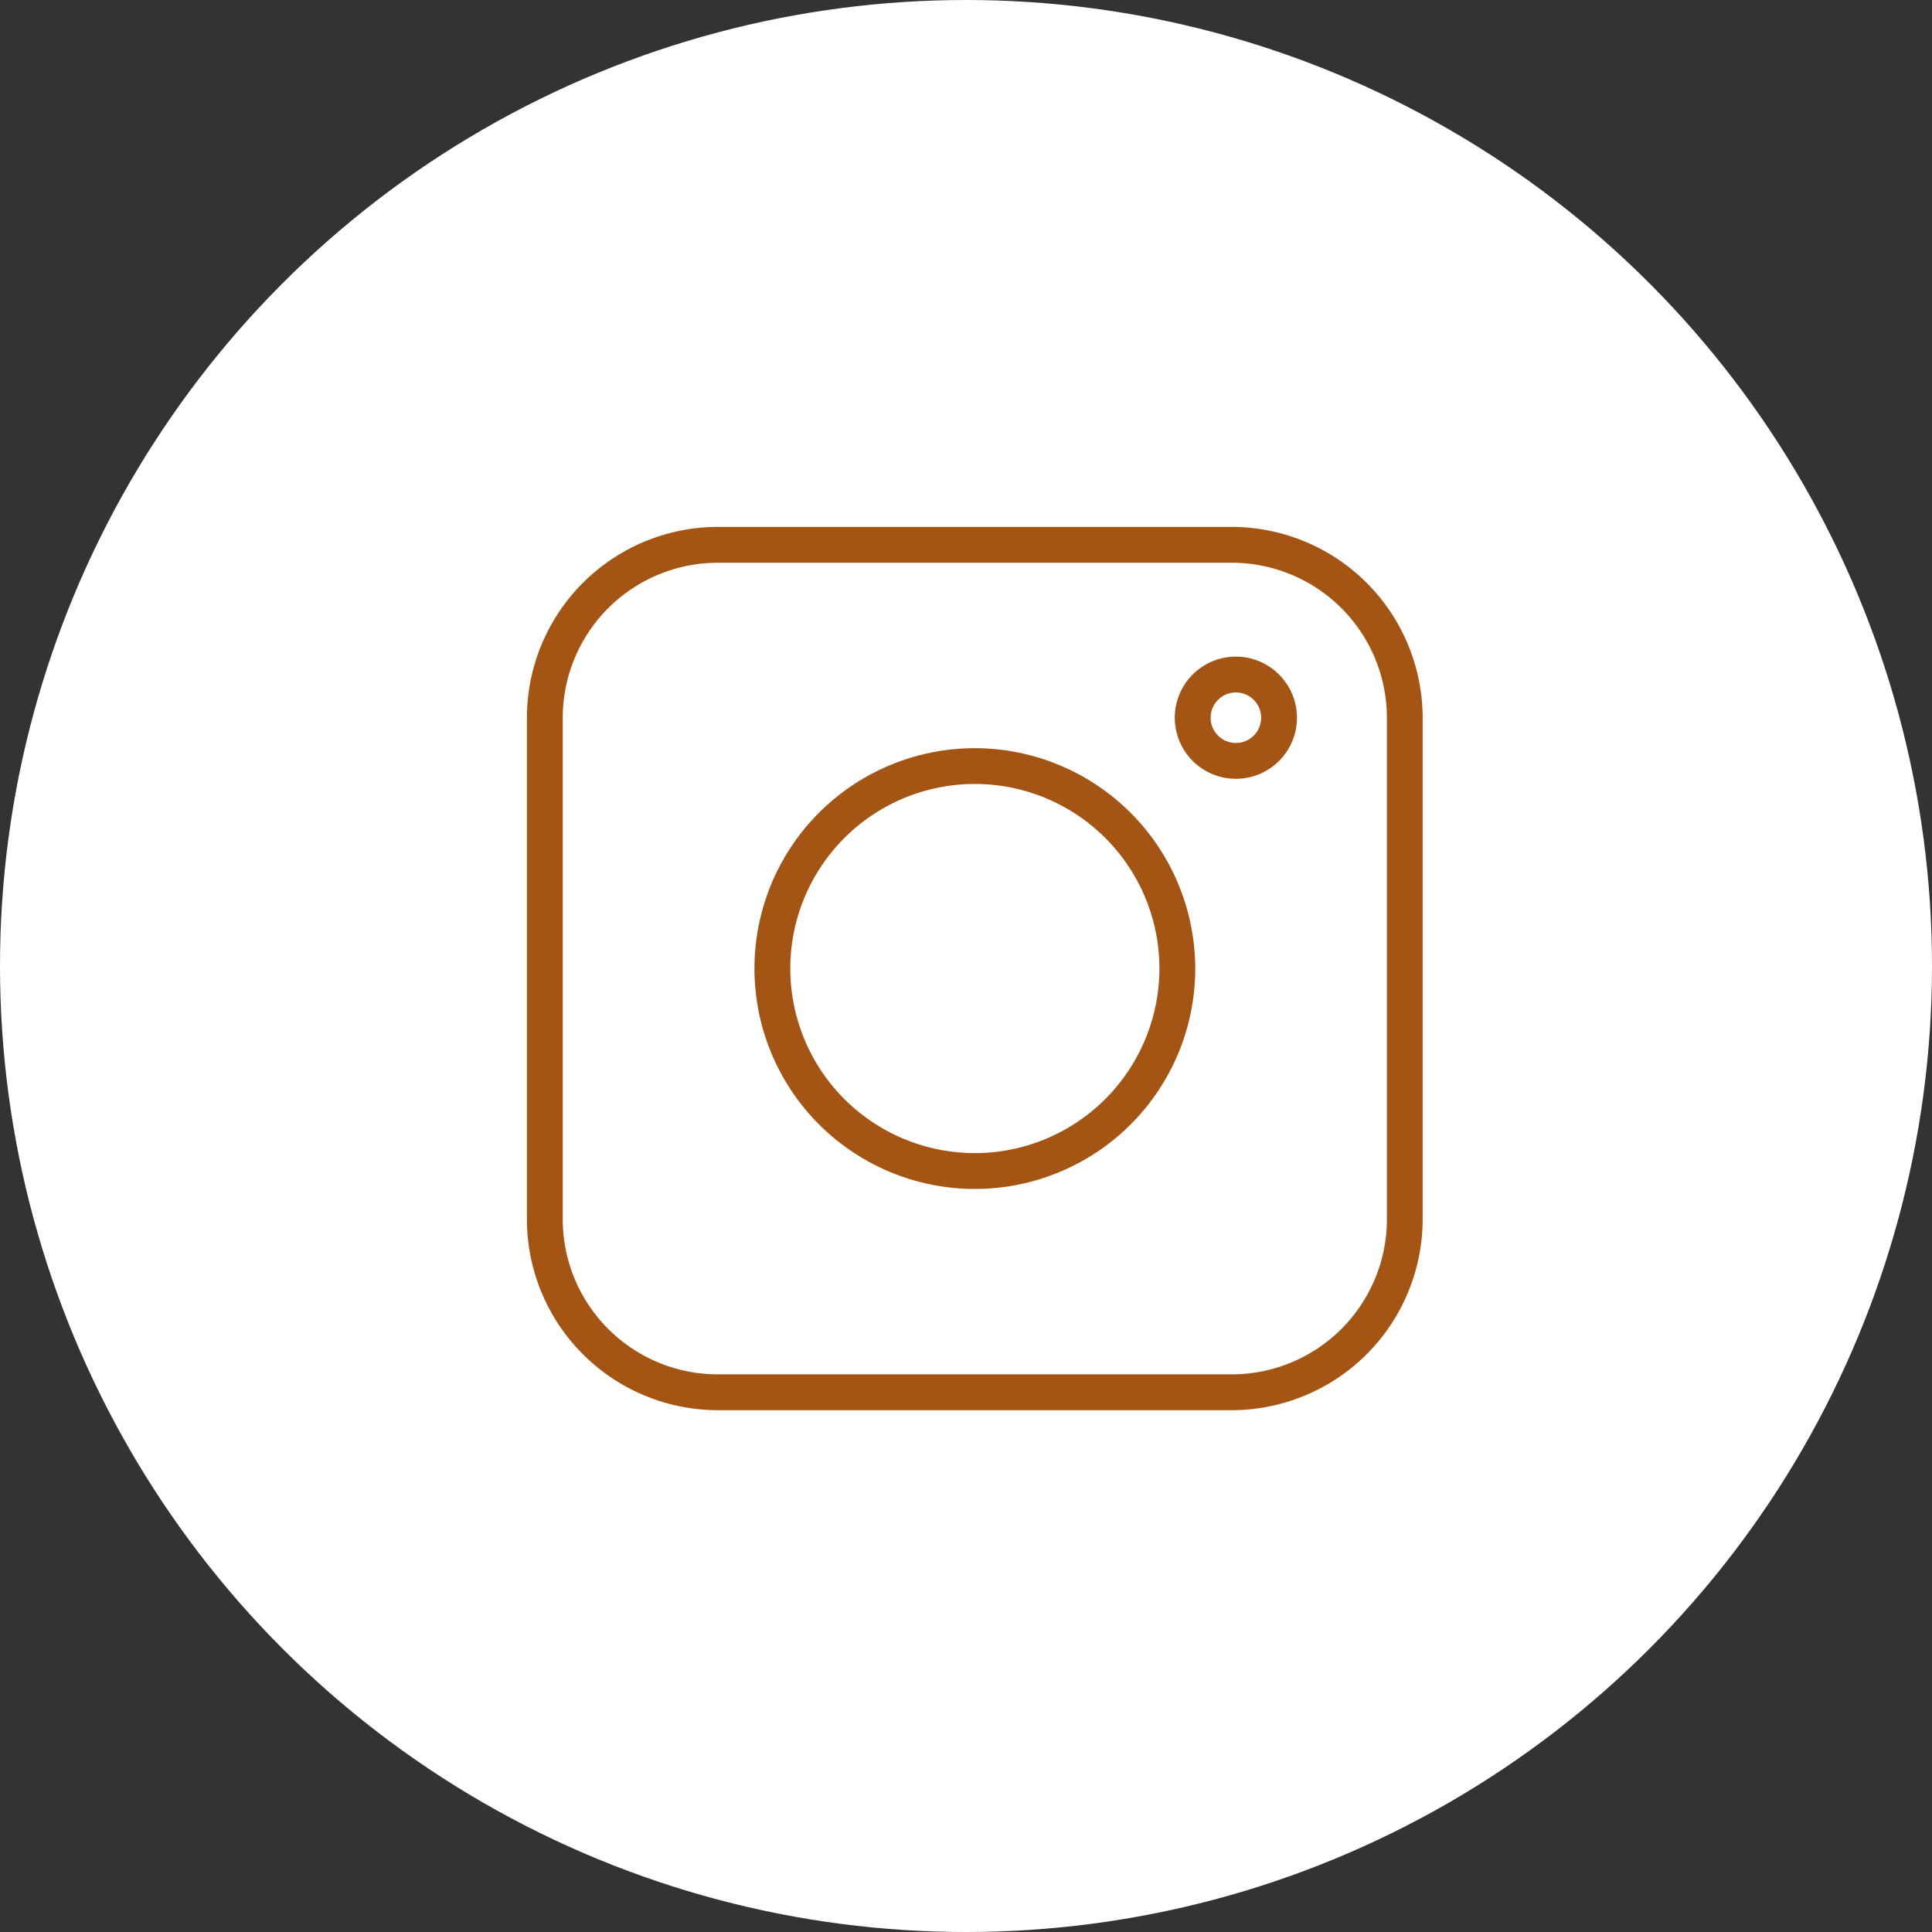
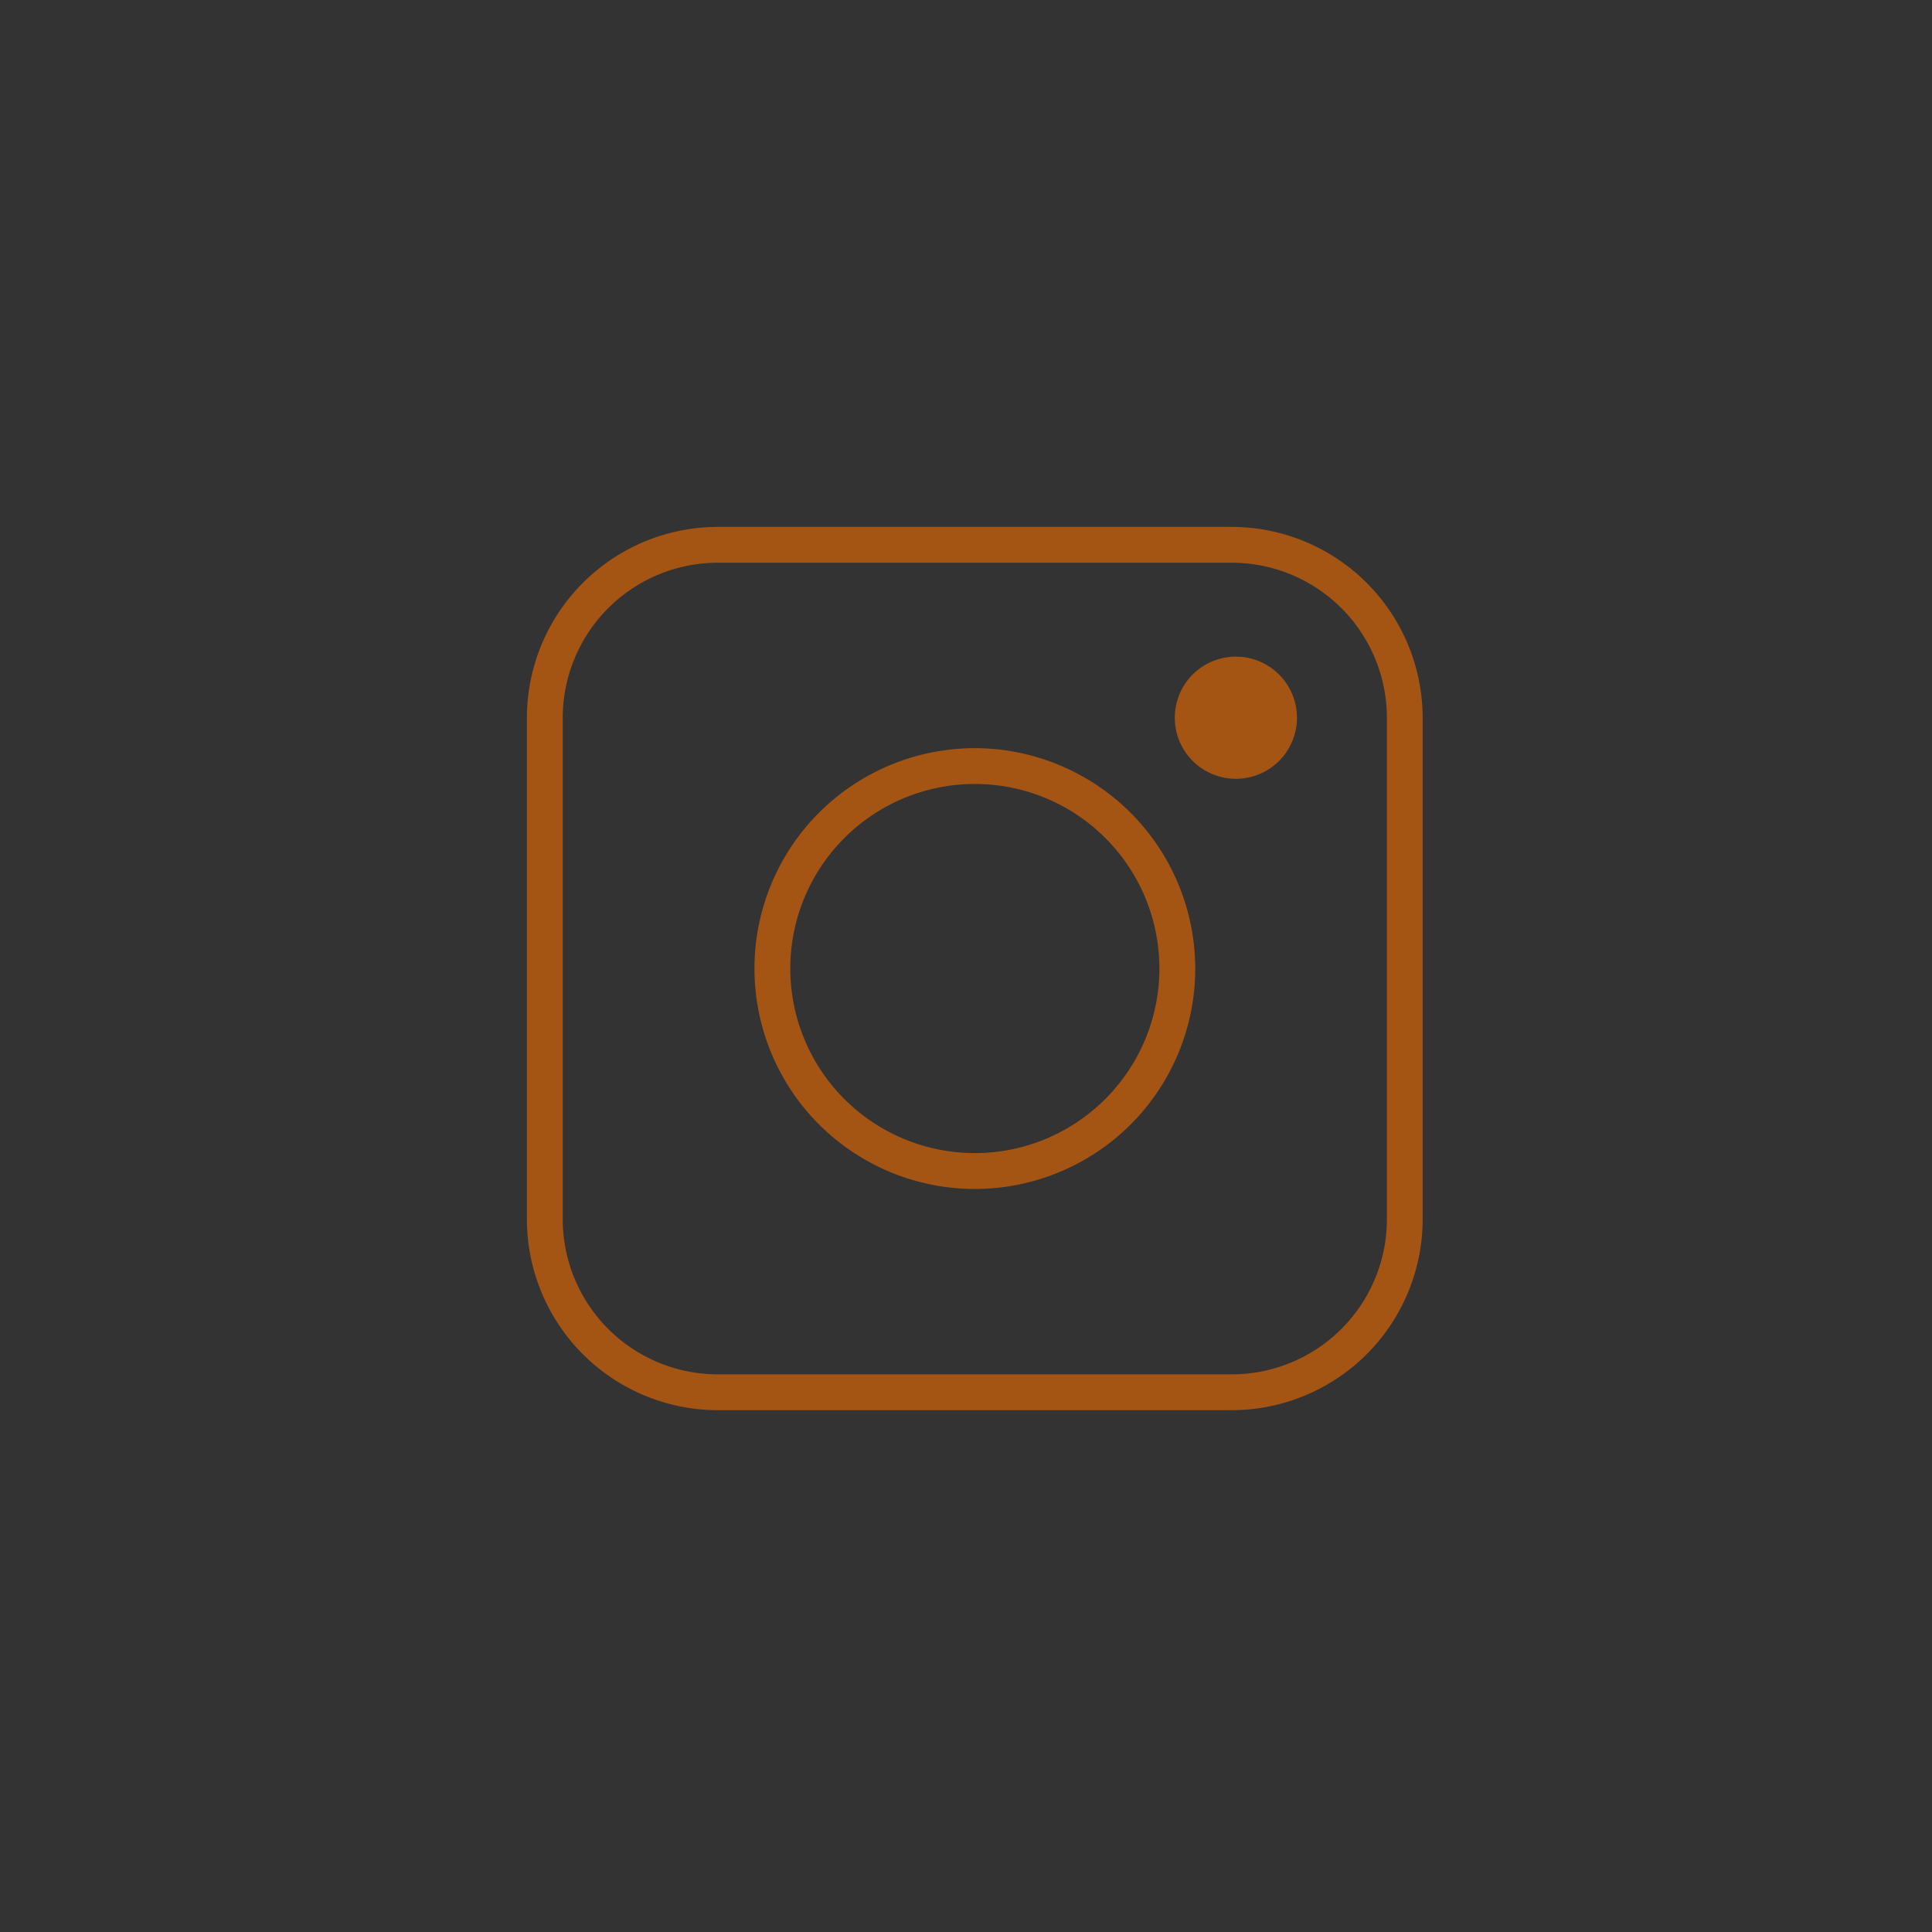
<svg xmlns="http://www.w3.org/2000/svg" width="55" height="55" viewBox="0 0 55 55">
  <rect x="0" y="0" width="55" height="55" fill="#333333" stroke="none" />
  <g id="Gruppe_26" data-name="Gruppe 26" transform="translate(-0.398 0.078)">
-     <circle id="Ellipse_4" data-name="Ellipse 4" cx="27.5" cy="27.5" r="27.5" transform="translate(0.398 -0.078)" fill="#fff" />
    <g id="Gruppe_27" data-name="Gruppe 27" transform="translate(9.398 5.422)">
-       <path id="Pfad_35" data-name="Pfad 35" d="M165.685,101.9a.719.719,0,1,0,.719.719A.718.718,0,0,0,165.685,101.9Zm-7.431,2.606a5.254,5.254,0,1,0,5.254,5.254A5.259,5.259,0,0,0,158.254,104.506Z" transform="translate(-139.502 -87.687)" fill="none" />
-       <path id="Pfad_36" data-name="Pfad 36" d="M45.05,29.5H30.412A4.417,4.417,0,0,0,26,33.912V48.193a4.417,4.417,0,0,0,4.412,4.412H45.05a4.417,4.417,0,0,0,4.412-4.412V33.912A4.417,4.417,0,0,0,45.05,29.5ZM37.731,47.326A6.274,6.274,0,1,1,44,41.053,6.282,6.282,0,0,1,37.731,47.326Zm7.431-11.675A1.739,1.739,0,1,1,46.9,33.912,1.741,1.741,0,0,1,45.163,35.651Z" transform="translate(-18.98 -18.98)" fill="none" />
      <path id="Pfad_37" data-name="Pfad 37" d="M26.07,9.5H11.432A5.44,5.44,0,0,0,6,14.932V29.213a5.44,5.44,0,0,0,5.432,5.432H26.07A5.44,5.44,0,0,0,31.5,29.213V14.932A5.44,5.44,0,0,0,26.07,9.5Zm4.412,19.713a4.417,4.417,0,0,1-4.412,4.412H11.432A4.417,4.417,0,0,1,7.02,29.213V14.932a4.417,4.417,0,0,1,4.412-4.412H26.07a4.417,4.417,0,0,1,4.412,4.412Z" transform="translate(0)" fill="#a55513" />
-       <path id="Pfad_38" data-name="Pfad 38" d="M139.274,84.506a6.274,6.274,0,1,0,6.274,6.274A6.282,6.282,0,0,0,139.274,84.506Zm0,11.527a5.254,5.254,0,1,1,5.254-5.254A5.259,5.259,0,0,1,139.274,96.034ZM146.705,81.9a1.739,1.739,0,1,0,1.739,1.739A1.741,1.741,0,0,0,146.705,81.9Zm0,2.458a.719.719,0,1,1,.719-.719A.718.718,0,0,1,146.705,84.358Z" transform="translate(-120.522 -68.707)" fill="#a55513" />
+       <path id="Pfad_38" data-name="Pfad 38" d="M139.274,84.506a6.274,6.274,0,1,0,6.274,6.274A6.282,6.282,0,0,0,139.274,84.506Zm0,11.527a5.254,5.254,0,1,1,5.254-5.254A5.259,5.259,0,0,1,139.274,96.034ZM146.705,81.9a1.739,1.739,0,1,0,1.739,1.739A1.741,1.741,0,0,0,146.705,81.9Zm0,2.458A.718.718,0,0,1,146.705,84.358Z" transform="translate(-120.522 -68.707)" fill="#a55513" />
    </g>
  </g>
</svg>